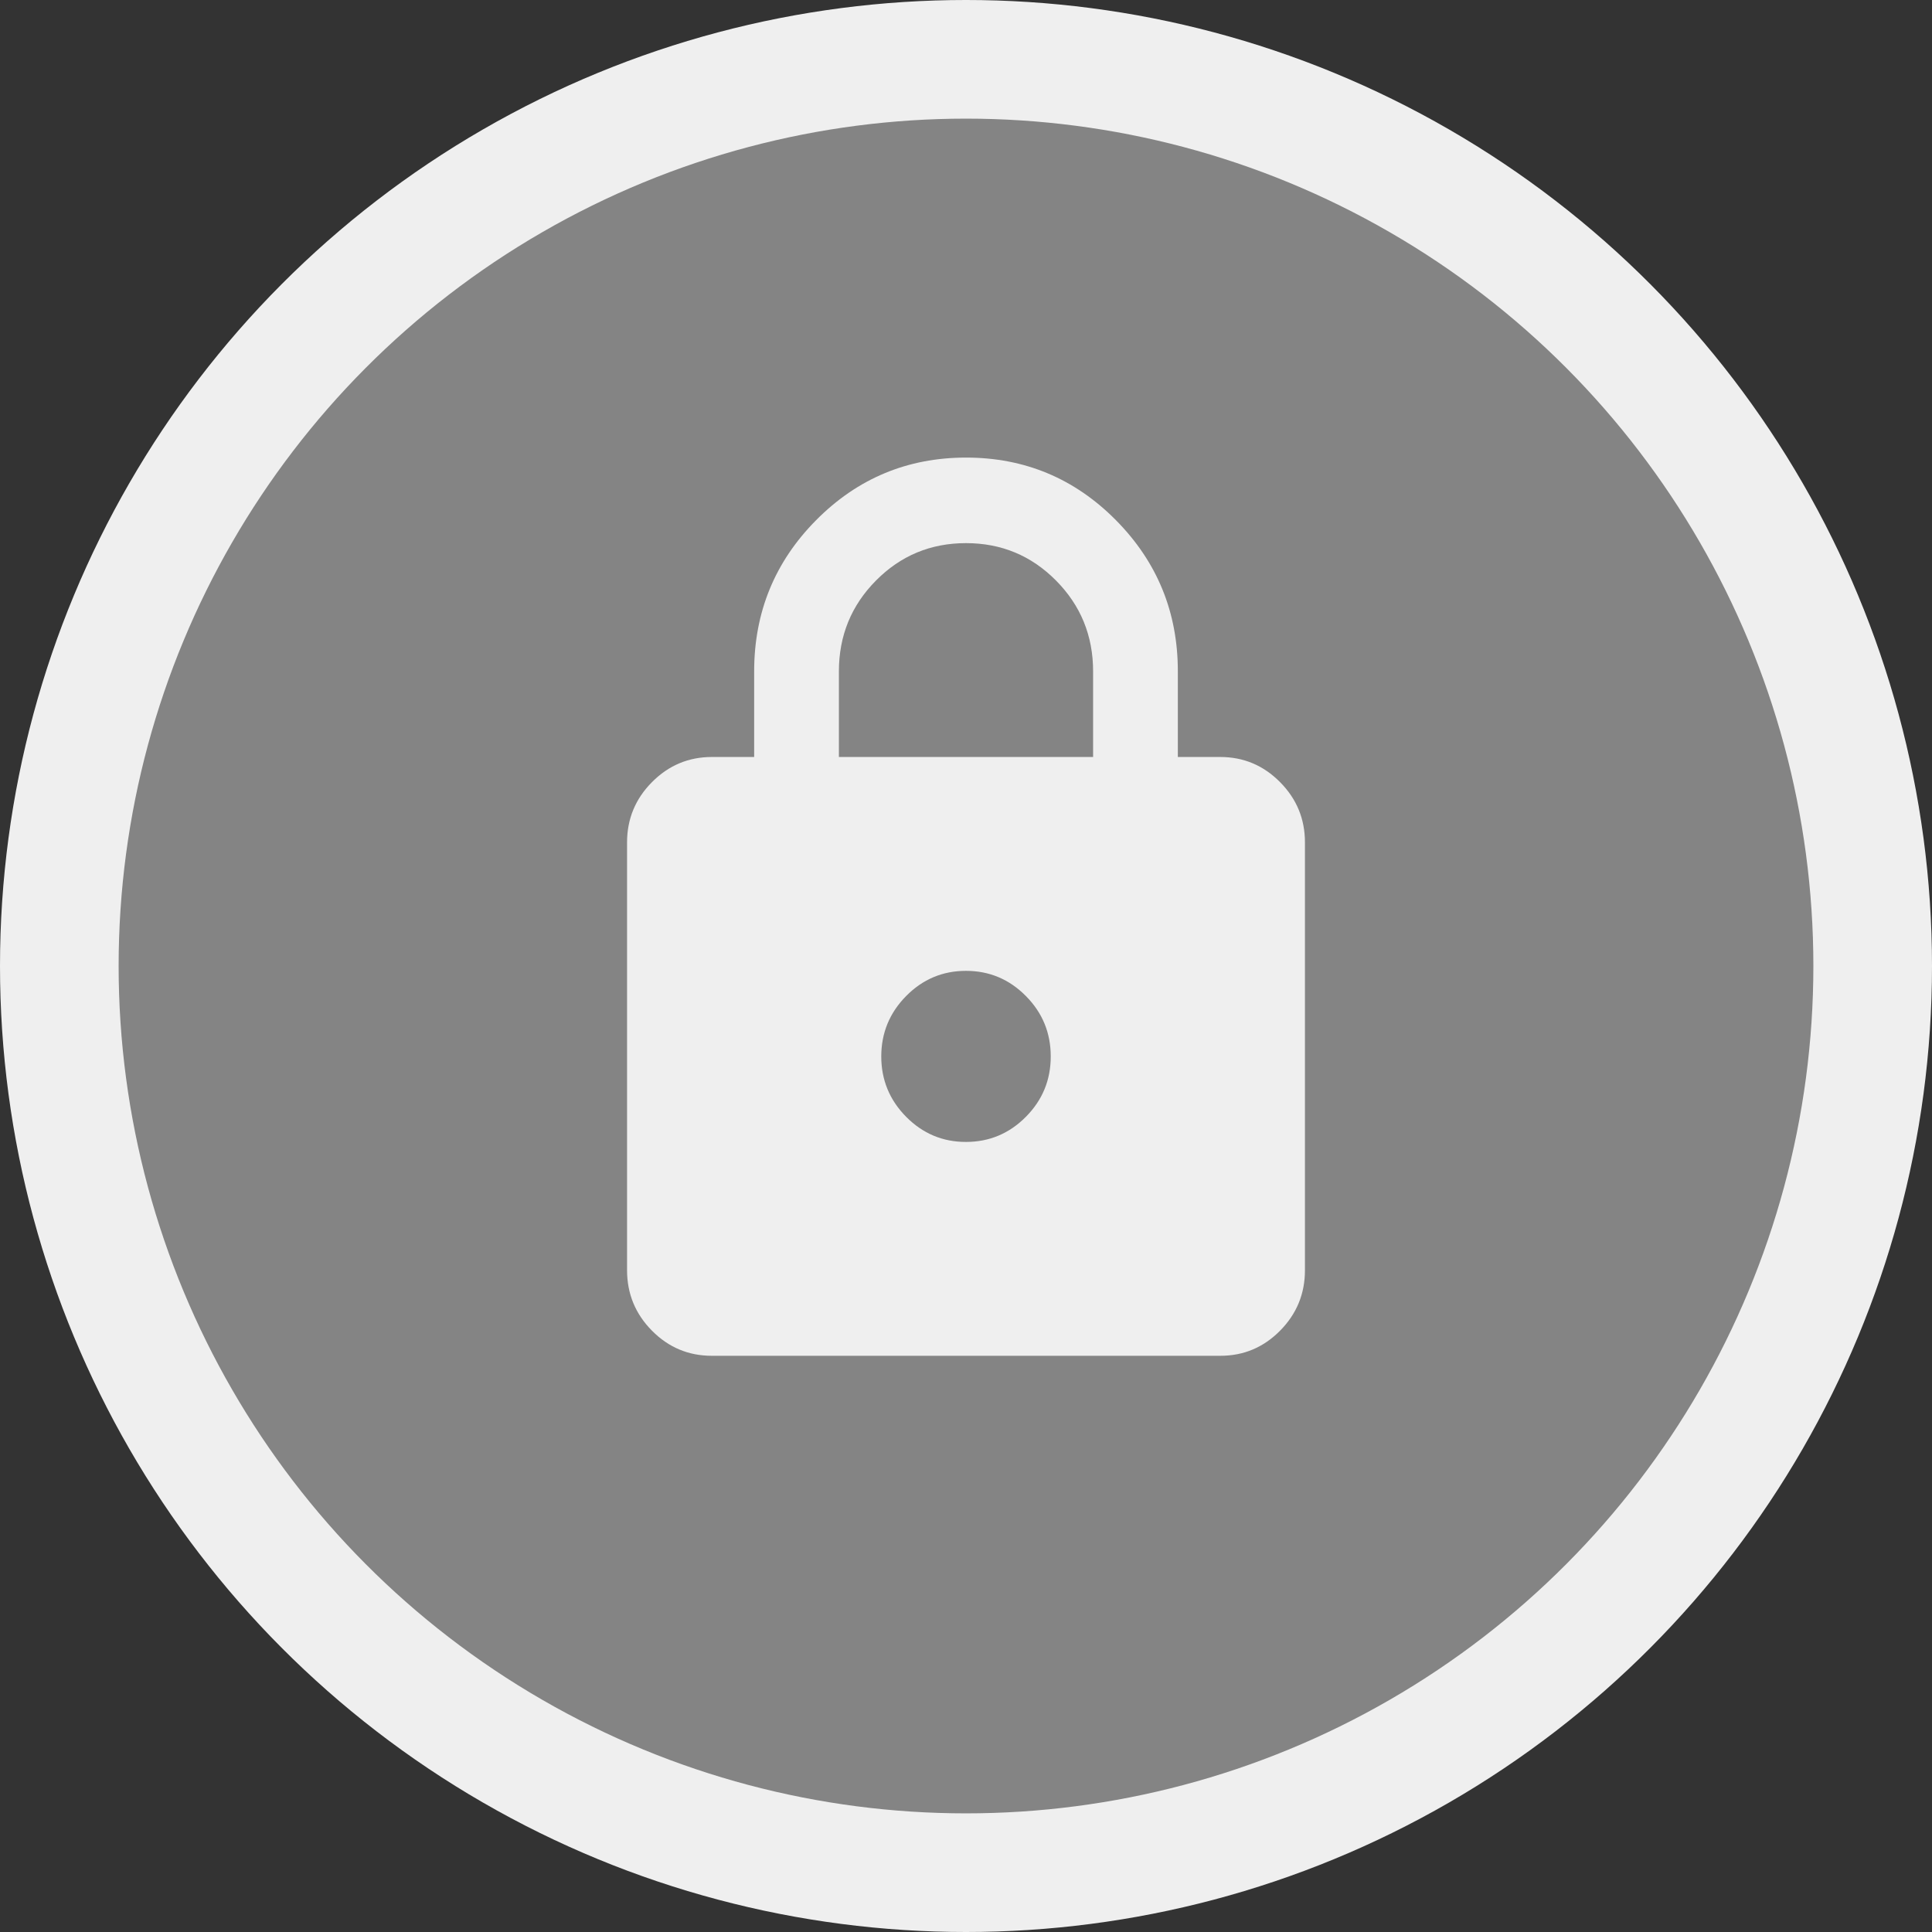
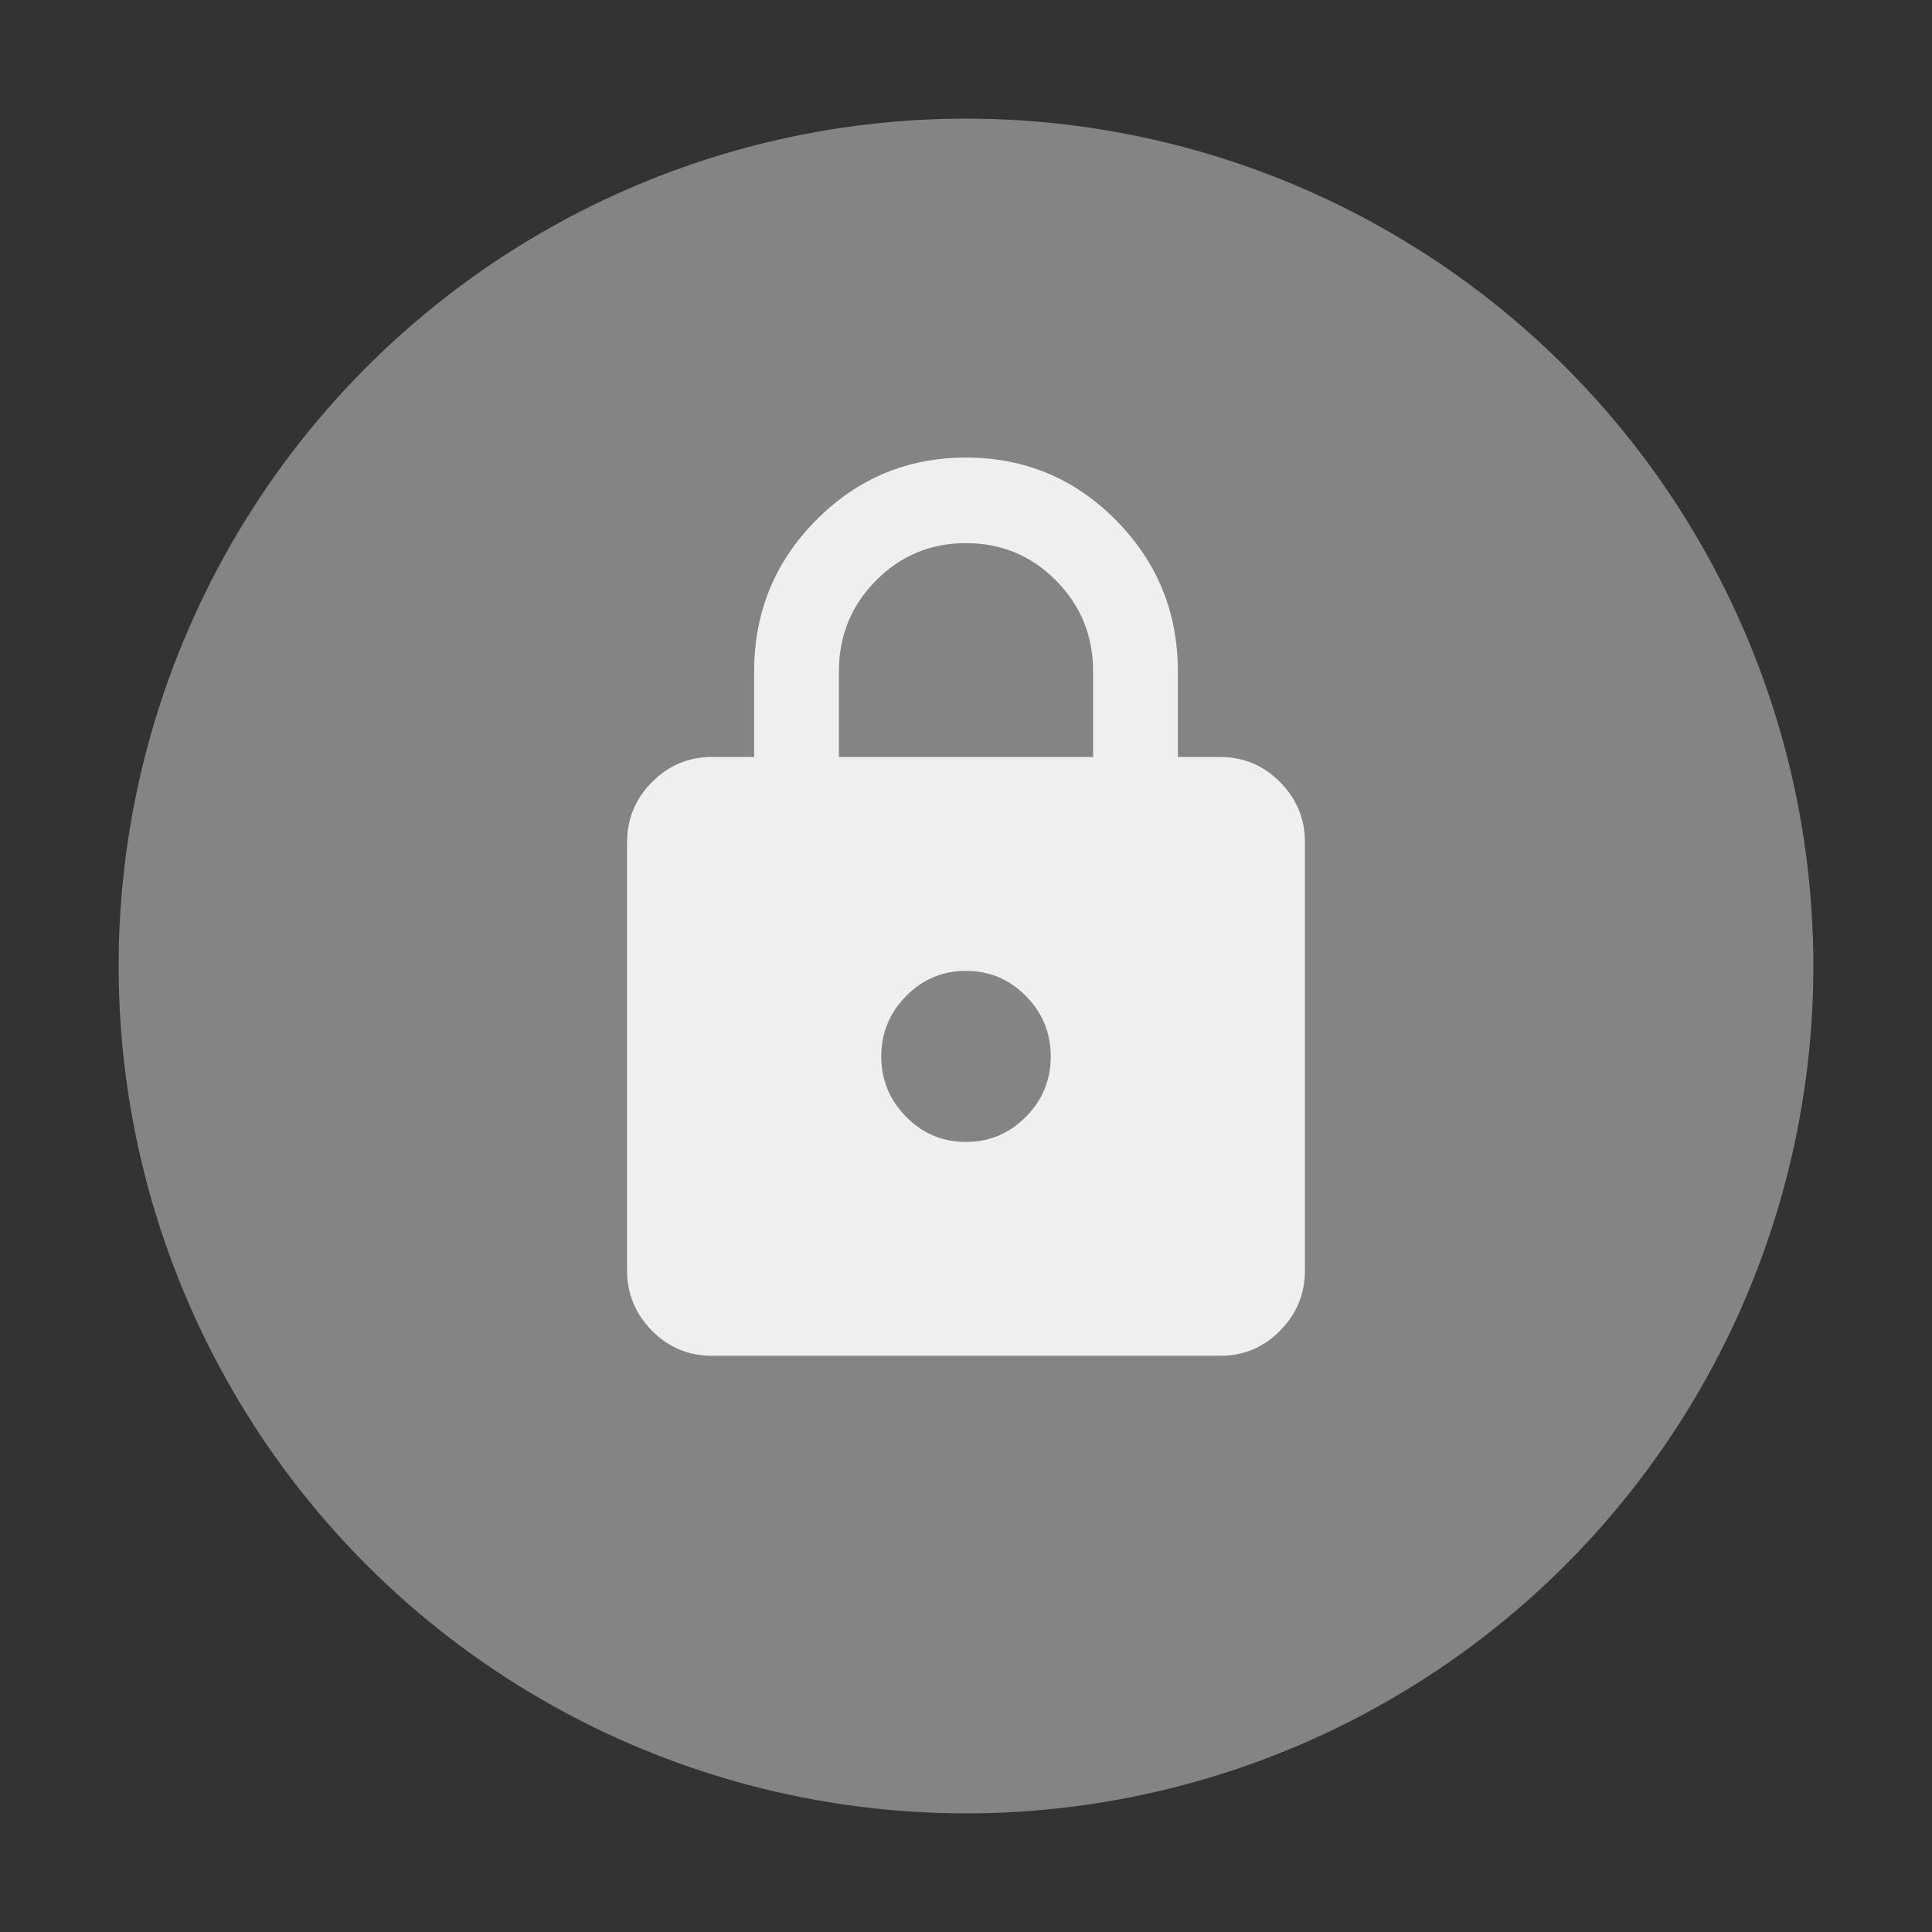
<svg xmlns="http://www.w3.org/2000/svg" width="114" height="114" viewBox="0 0 114 114" fill="none">
  <rect x="0" y="0" width="114" height="114" fill="#333333" stroke="none" />
-   <circle cx="57" cy="57" r="57" fill="#EFEFEF" />
  <circle cx="57" cy="57" r="50" fill="#848484" />
  <path d="M42 80C40.625 80 39.448 79.506 38.47 78.519C37.492 77.531 37.002 76.342 37 74.952V49.714C37 48.326 37.49 47.138 38.47 46.151C39.45 45.163 40.627 44.668 42 44.667H44.5V39.619C44.5 36.128 45.719 33.152 48.157 30.692C50.596 28.233 53.543 27.002 57 27C60.458 27 63.407 28.231 65.845 30.692C68.283 33.154 69.502 36.13 69.5 39.619V44.667H72C73.375 44.667 74.552 45.161 75.532 46.151C76.513 47.14 77.002 48.328 77 49.714V74.952C77 76.341 76.511 77.529 75.532 78.519C74.554 79.508 73.377 80.002 72 80H42ZM57 67.381C58.375 67.381 59.553 66.887 60.532 65.9C61.513 64.912 62.002 63.723 62 62.333C62 60.945 61.511 59.757 60.532 58.77C59.554 57.782 58.377 57.287 57 57.286C55.625 57.286 54.448 57.78 53.47 58.77C52.492 59.759 52.002 60.947 52 62.333C52 63.721 52.49 64.91 53.47 65.9C54.45 66.889 55.627 67.383 57 67.381ZM49.5 44.667H64.5V39.619C64.5 37.516 63.771 35.728 62.312 34.256C60.854 32.784 59.083 32.048 57 32.048C54.917 32.048 53.146 32.784 51.688 34.256C50.229 35.728 49.5 37.516 49.5 39.619V44.667Z" fill="#EFEFEF" />
</svg>